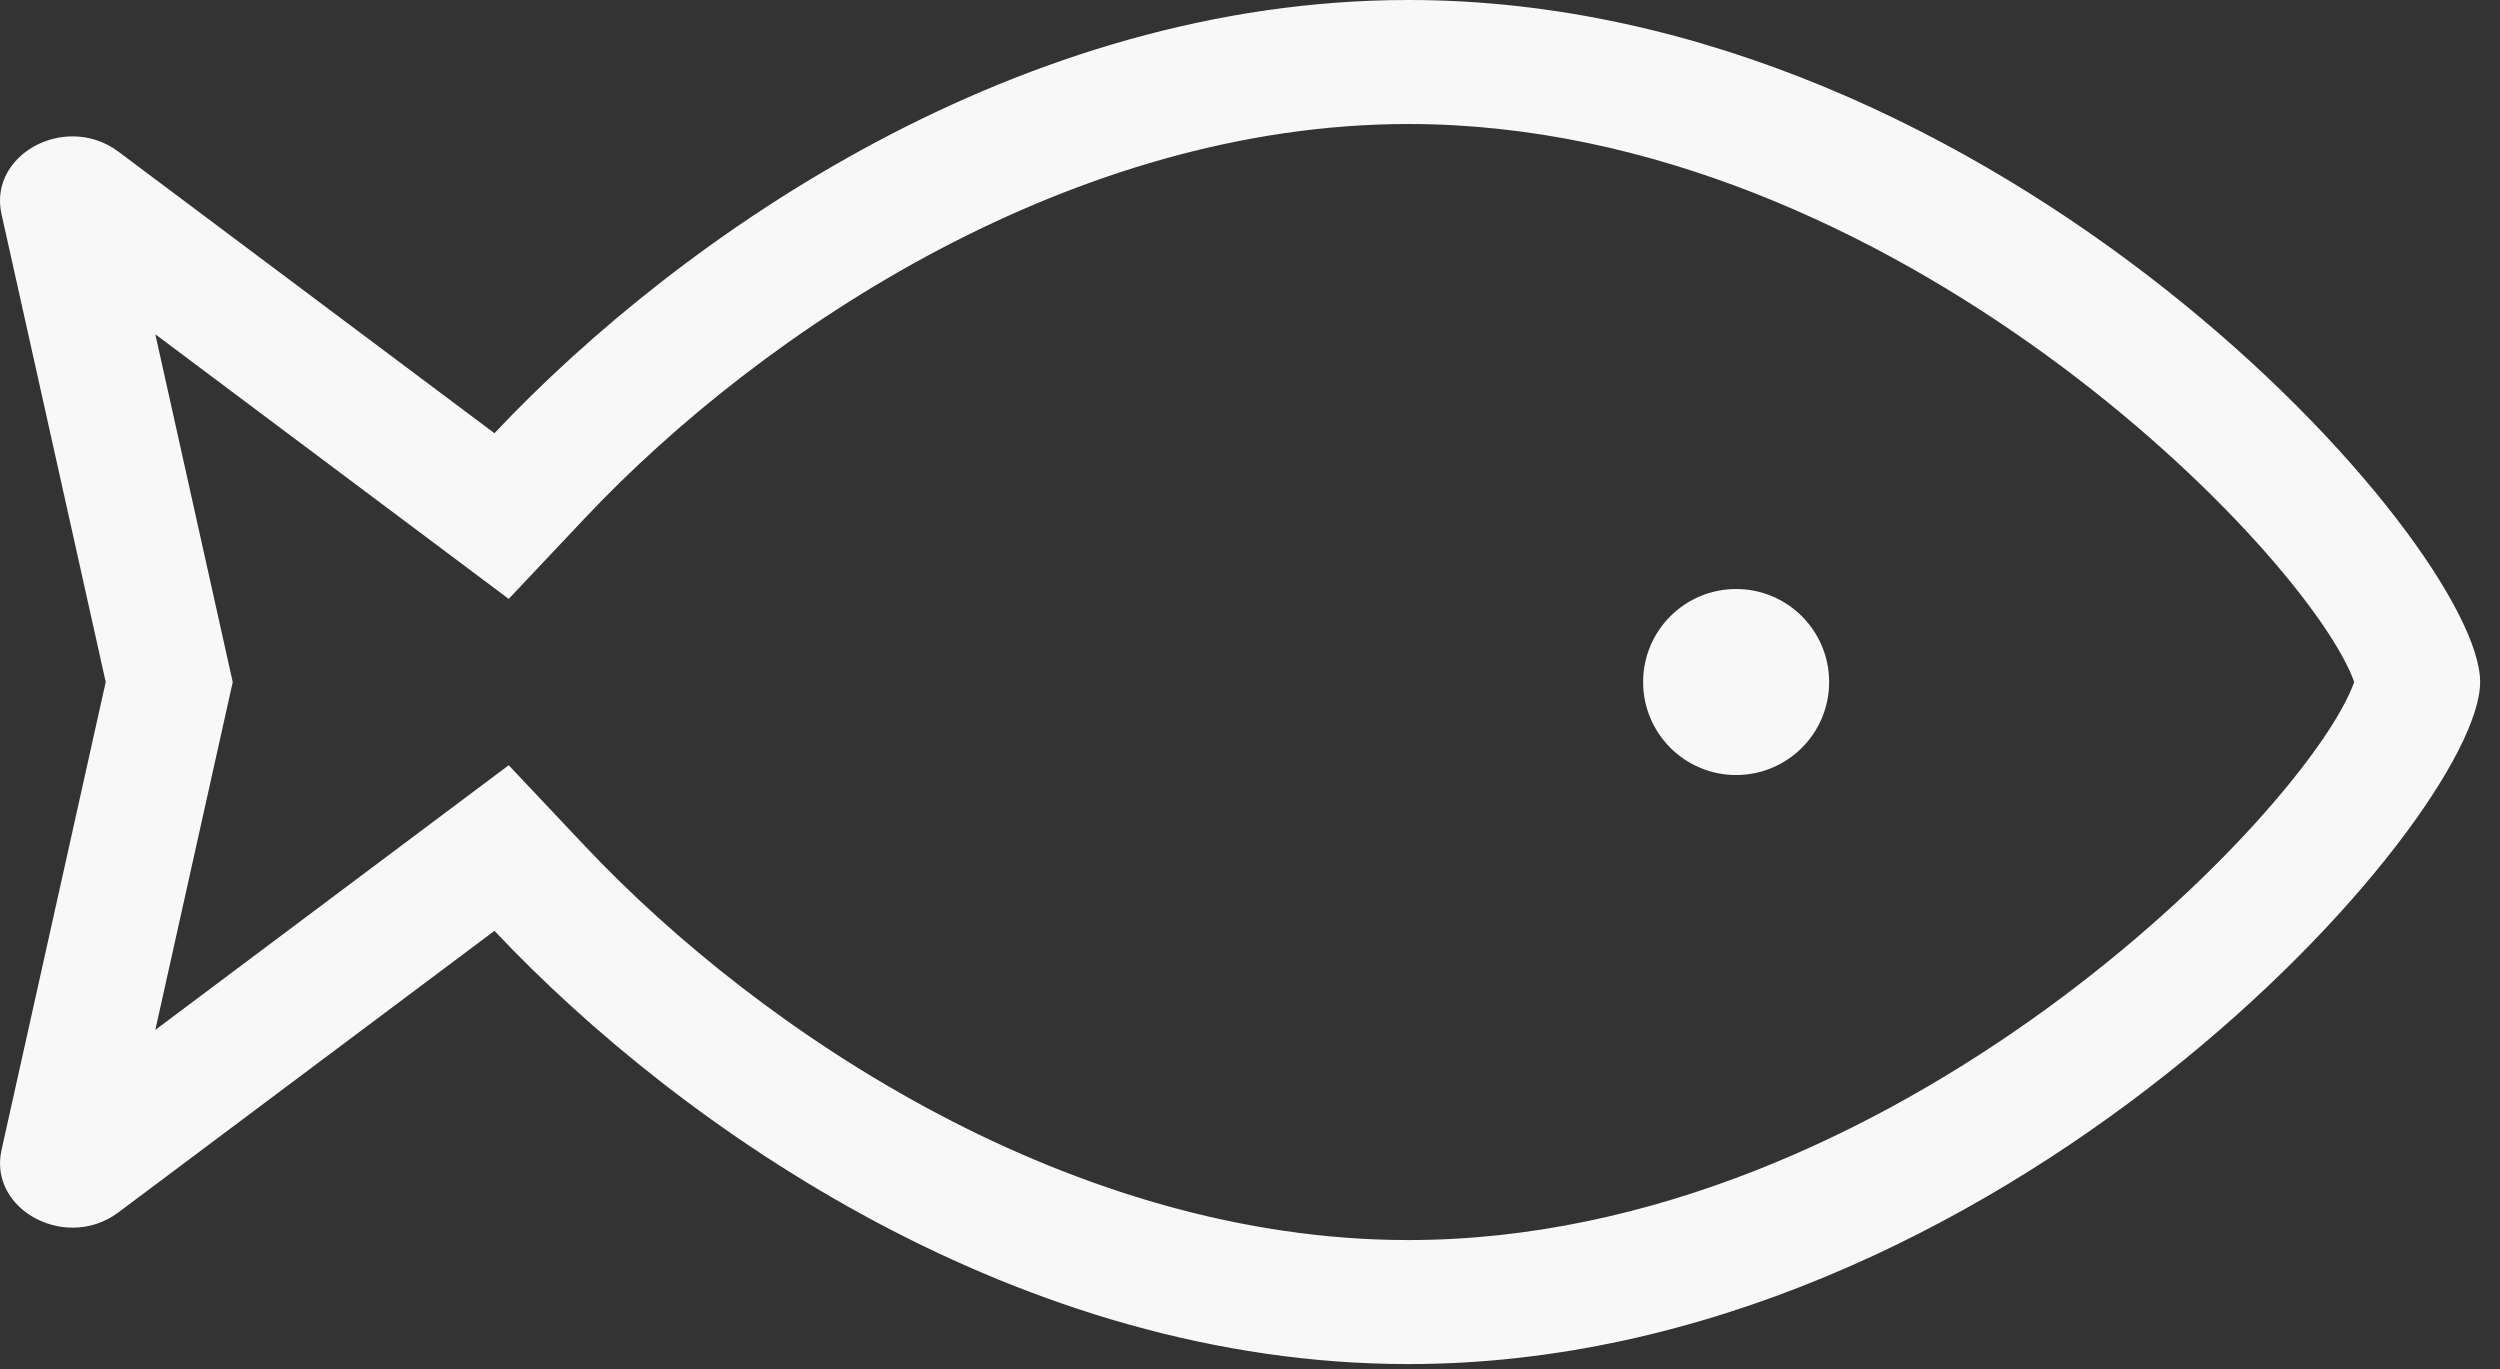
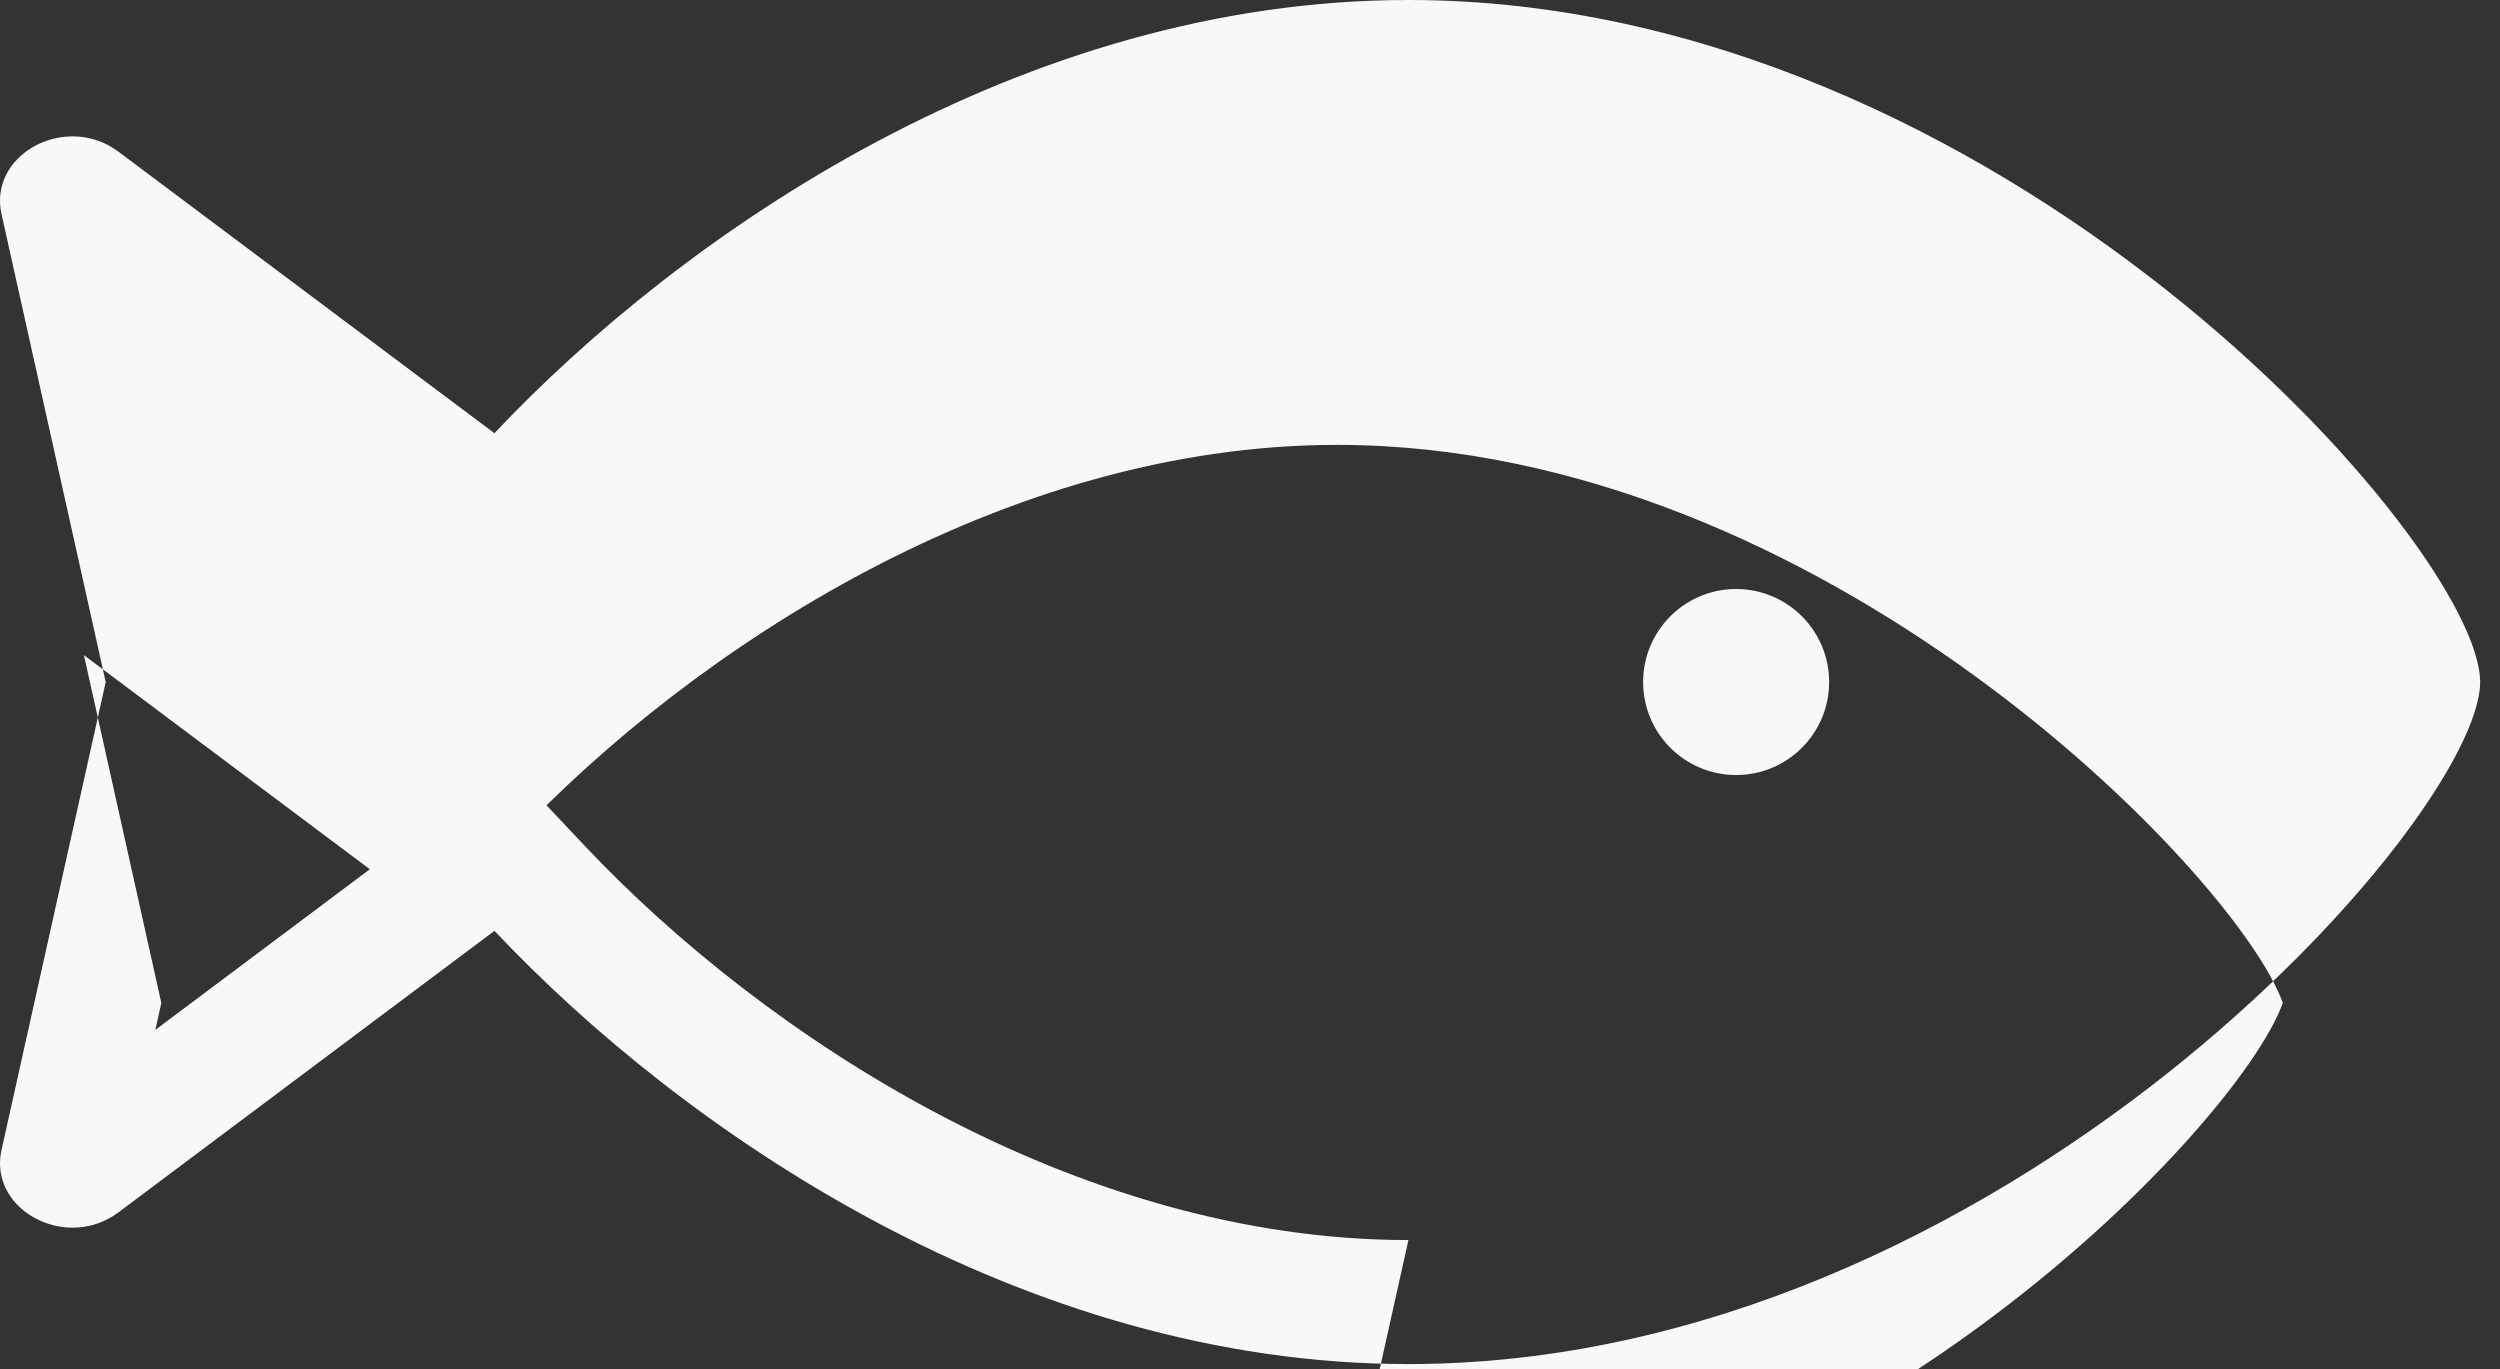
<svg xmlns="http://www.w3.org/2000/svg" width="100%" height="100%" viewBox="0 0 84 46" version="1.1" xml:space="preserve" style="fill-rule:evenodd;clip-rule:evenodd;stroke-linejoin:round;stroke-miterlimit:2;">
  <rect x="0" y="0" width="84" height="46" fill="#333333" stroke="none" />
-   <path id="fish.svg" d="M47.323,-0c-13.015,-0 -24.383,7.845 -30.71,14.556l-12.635,-9.461c-0.475,-0.355 -1.013,-0.513 -1.537,-0.513c-1.412,-0 -2.717,1.143 -2.39,2.612l3.501,15.722l-3.5,15.721c-0.327,1.469 0.979,2.612 2.391,2.612c0.523,0 1.061,-0.157 1.536,-0.513l12.635,-9.46c6.326,6.712 17.694,14.557 30.709,14.557c19.888,-0 36.01,-18.333 36.01,-22.917c0,-4.583 -16.122,-22.916 -36.01,-22.916Zm0,41.666c-11.2,0 -21.641,-6.844 -27.677,-13.247l-2.553,-2.707l-2.977,2.229l-8.897,6.663l2.399,-10.781l0.202,-0.905l-0.202,-0.905l-2.399,-10.781l8.897,6.662l2.977,2.229l2.553,-2.707c6.036,-6.406 16.477,-13.249 27.677,-13.249c16.349,-0 30.263,14.495 31.779,18.749c-1.516,4.254 -15.43,18.75 -31.779,18.75Zm11.011,-21.875c-1.726,0 -3.125,1.399 -3.125,3.125c-0,1.726 1.399,3.125 3.125,3.125c1.725,0 3.125,-1.399 3.125,-3.125c-0,-1.726 -1.4,-3.125 -3.125,-3.125Z" style="fill:#f9f8f9;fill-rule:nonzero;" />
+   <path id="fish.svg" d="M47.323,-0c-13.015,-0 -24.383,7.845 -30.71,14.556l-12.635,-9.461c-0.475,-0.355 -1.013,-0.513 -1.537,-0.513c-1.412,-0 -2.717,1.143 -2.39,2.612l3.501,15.722l-3.5,15.721c-0.327,1.469 0.979,2.612 2.391,2.612c0.523,0 1.061,-0.157 1.536,-0.513l12.635,-9.46c6.326,6.712 17.694,14.557 30.709,14.557c19.888,-0 36.01,-18.333 36.01,-22.917c0,-4.583 -16.122,-22.916 -36.01,-22.916Zm0,41.666c-11.2,0 -21.641,-6.844 -27.677,-13.247l-2.553,-2.707l-2.977,2.229l-8.897,6.663l0.202,-0.905l-0.202,-0.905l-2.399,-10.781l8.897,6.662l2.977,2.229l2.553,-2.707c6.036,-6.406 16.477,-13.249 27.677,-13.249c16.349,-0 30.263,14.495 31.779,18.749c-1.516,4.254 -15.43,18.75 -31.779,18.75Zm11.011,-21.875c-1.726,0 -3.125,1.399 -3.125,3.125c-0,1.726 1.399,3.125 3.125,3.125c1.725,0 3.125,-1.399 3.125,-3.125c-0,-1.726 -1.4,-3.125 -3.125,-3.125Z" style="fill:#f9f8f9;fill-rule:nonzero;" />
</svg>